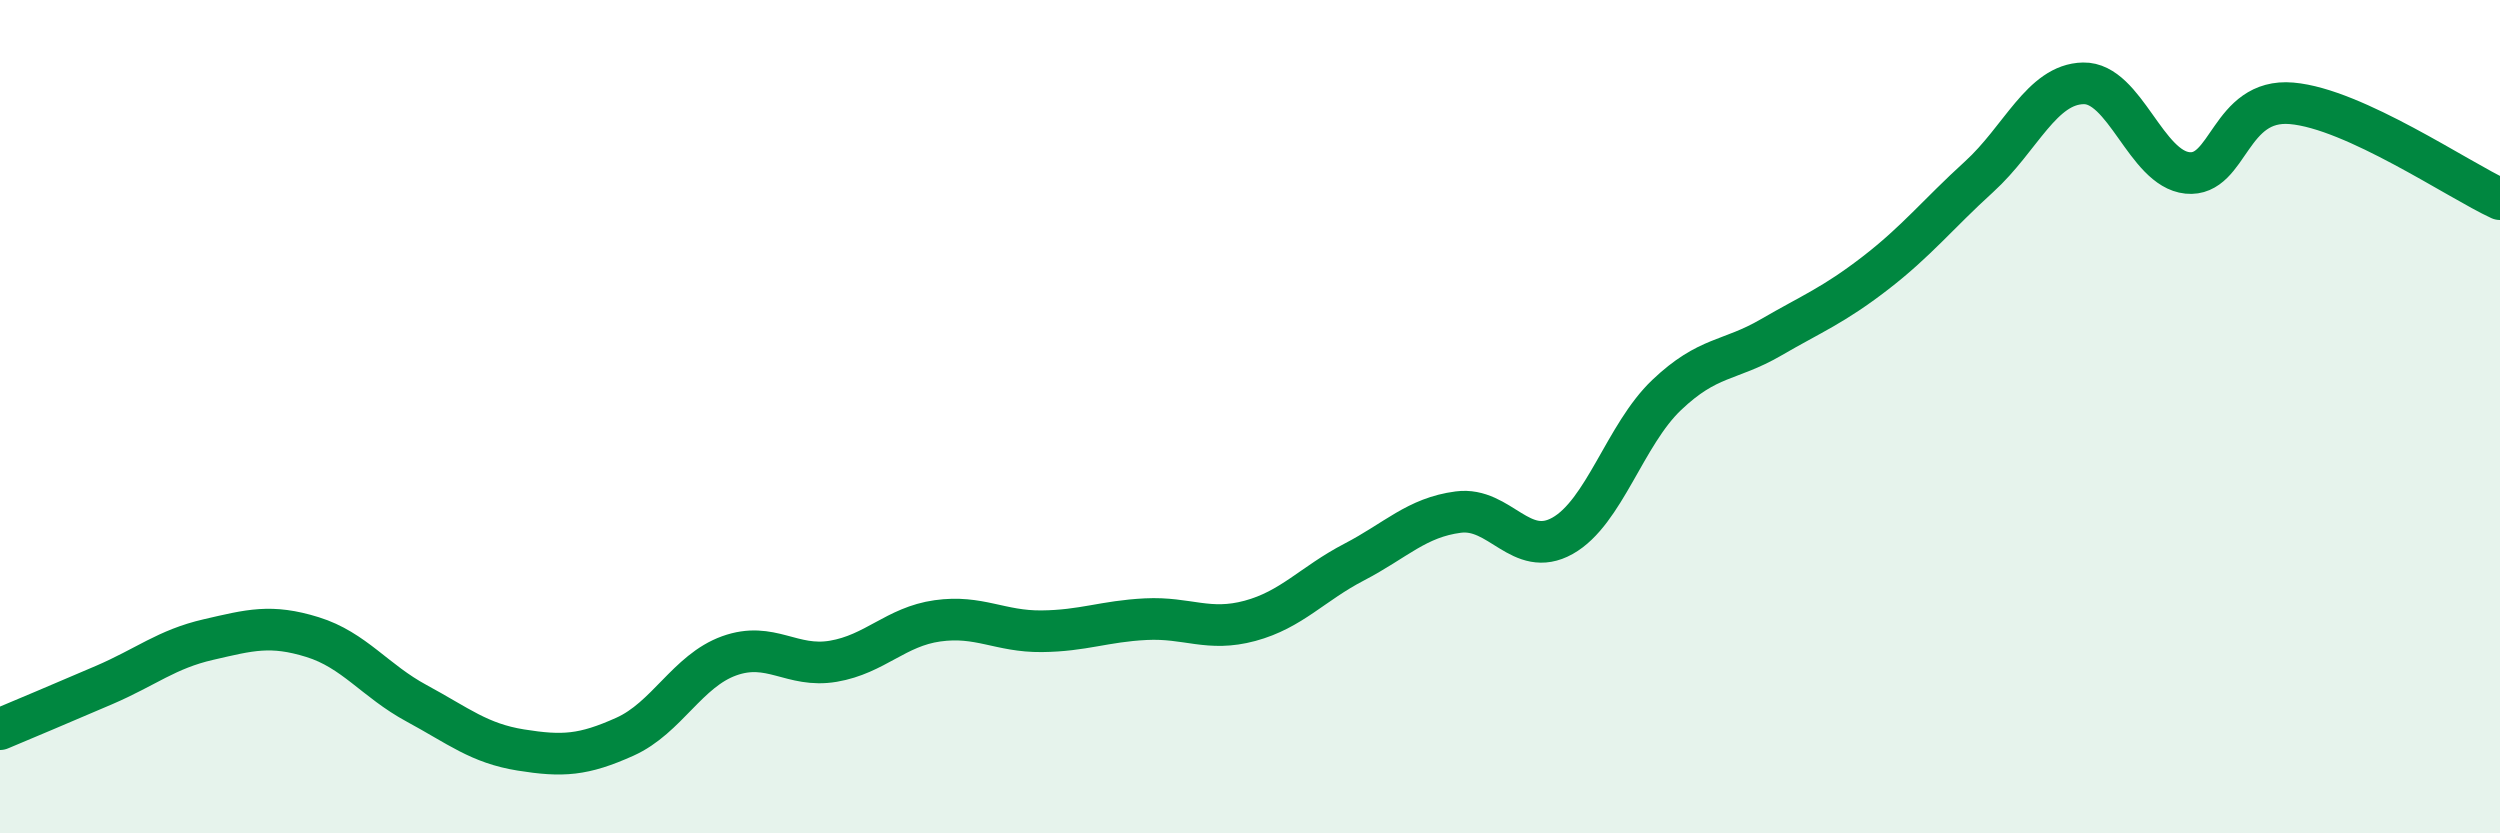
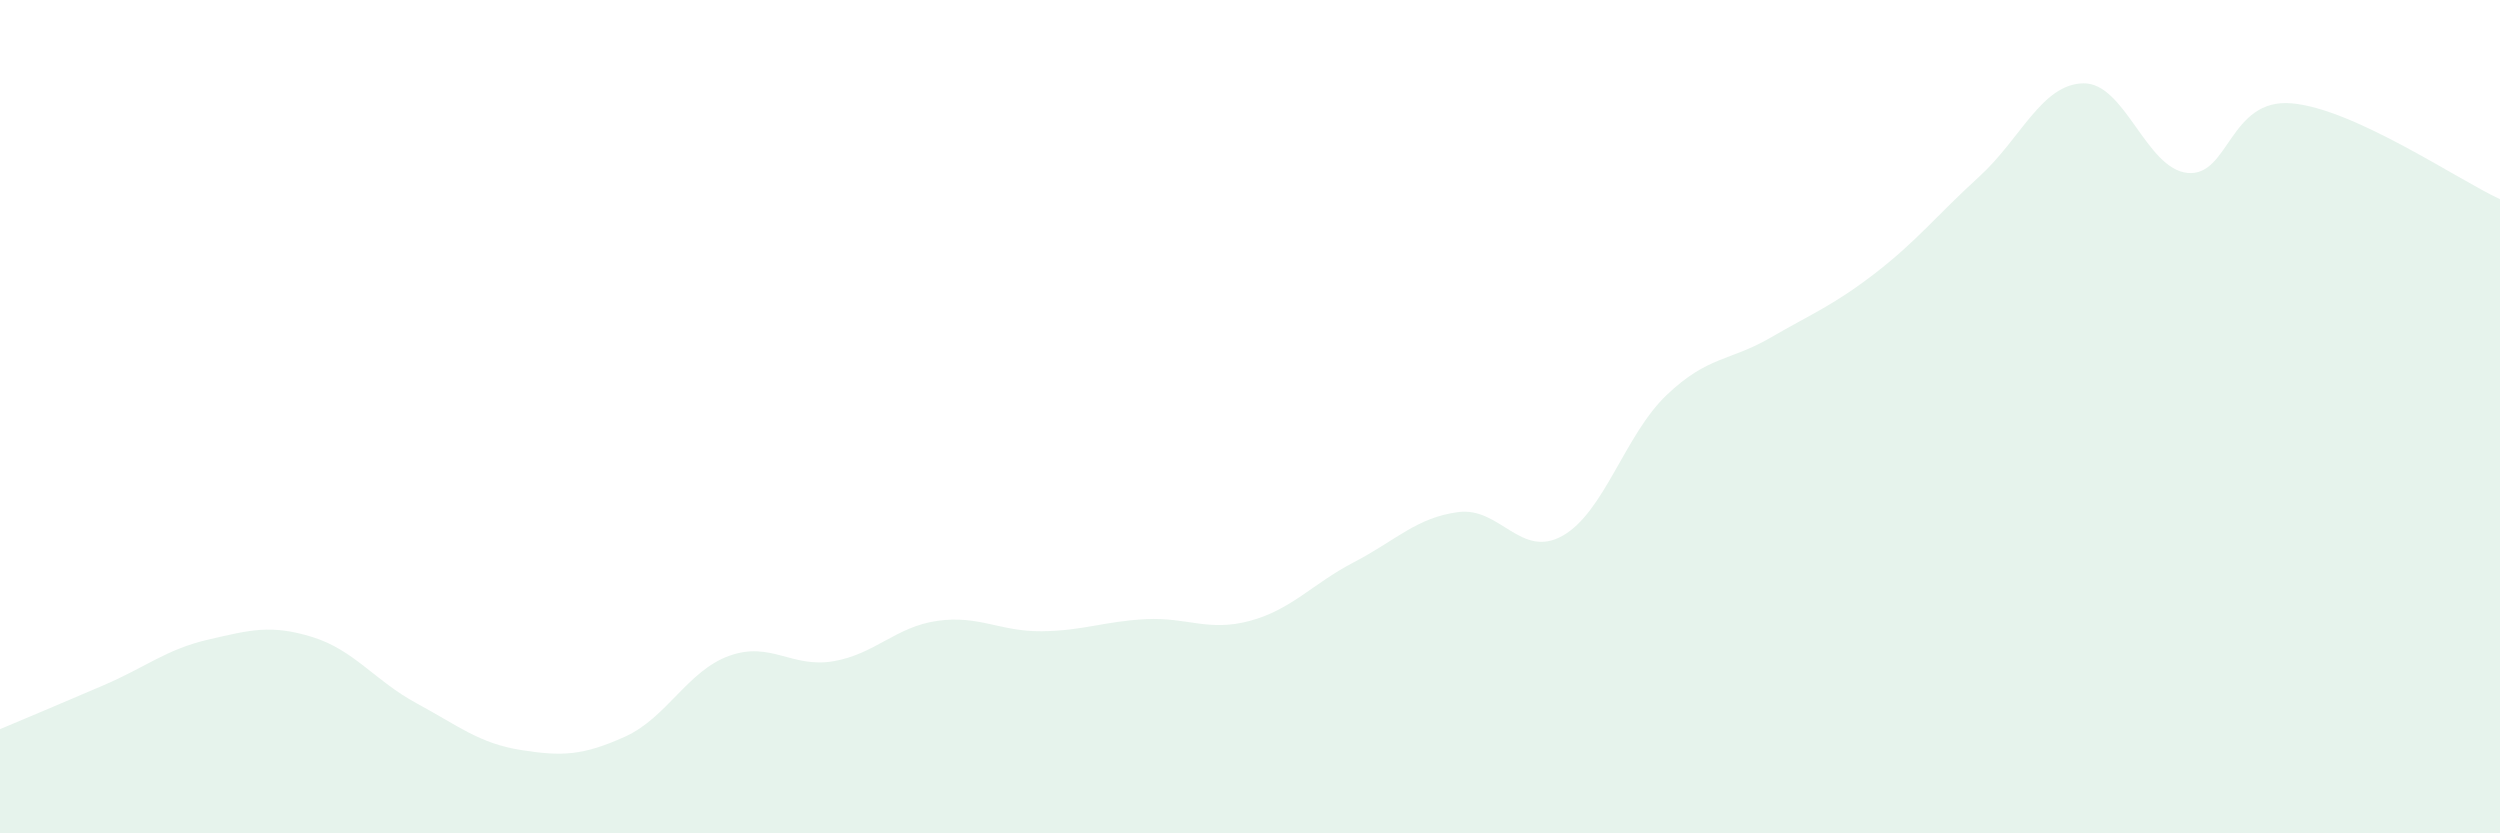
<svg xmlns="http://www.w3.org/2000/svg" width="60" height="20" viewBox="0 0 60 20">
  <path d="M 0,17.5 C 0.5,17.29 1.5,16.87 2.5,16.44 C 3.5,16.01 4,15.58 5,15.35 C 6,15.12 6.5,14.98 7.5,15.29 C 8.5,15.6 9,16.34 10,16.88 C 11,17.42 11.5,17.84 12.5,18 C 13.5,18.16 14,18.13 15,17.68 C 16,17.23 16.5,16.1 17.5,15.74 C 18.5,15.38 19,16.04 20,15.87 C 21,15.7 21.5,15.04 22.5,14.9 C 23.5,14.76 24,15.16 25,15.15 C 26,15.14 26.5,14.91 27.5,14.86 C 28.5,14.81 29,15.17 30,14.9 C 31,14.63 31.5,14.01 32.5,13.49 C 33.5,12.97 34,12.42 35,12.29 C 36,12.16 36.5,13.42 37.5,12.86 C 38.5,12.3 39,10.43 40,9.48 C 41,8.53 41.5,8.68 42.5,8.1 C 43.5,7.52 44,7.33 45,6.56 C 46,5.79 46.5,5.15 47.5,4.24 C 48.5,3.33 49,2.02 50,2 C 51,1.98 51.5,4.05 52.5,4.15 C 53.5,4.25 53.5,2.35 55,2.48 C 56.5,2.61 59,4.32 60,4.78L60 20L0 20Z" fill="#008740" opacity="0.1" stroke-linecap="round" stroke-linejoin="round" />
-   <path d="M 0,17.5 C 0.5,17.29 1.5,16.87 2.5,16.44 C 3.5,16.01 4,15.58 5,15.35 C 6,15.12 6.5,14.98 7.5,15.29 C 8.5,15.6 9,16.34 10,16.88 C 11,17.42 11.5,17.84 12.5,18 C 13.5,18.16 14,18.13 15,17.68 C 16,17.23 16.5,16.1 17.5,15.74 C 18.5,15.38 19,16.04 20,15.87 C 21,15.7 21.5,15.04 22.5,14.9 C 23.5,14.76 24,15.16 25,15.15 C 26,15.14 26.5,14.91 27.5,14.86 C 28.5,14.81 29,15.17 30,14.9 C 31,14.63 31.5,14.01 32.5,13.49 C 33.5,12.97 34,12.42 35,12.29 C 36,12.16 36.5,13.42 37.5,12.86 C 38.5,12.3 39,10.43 40,9.48 C 41,8.53 41.5,8.68 42.5,8.1 C 43.5,7.52 44,7.33 45,6.56 C 46,5.79 46.5,5.15 47.5,4.24 C 48.5,3.33 49,2.02 50,2 C 51,1.98 51.5,4.05 52.5,4.15 C 53.5,4.25 53.5,2.35 55,2.48 C 56.5,2.61 59,4.32 60,4.78" stroke="#008740" stroke-width="1" fill="none" stroke-linecap="round" stroke-linejoin="round" />
</svg>